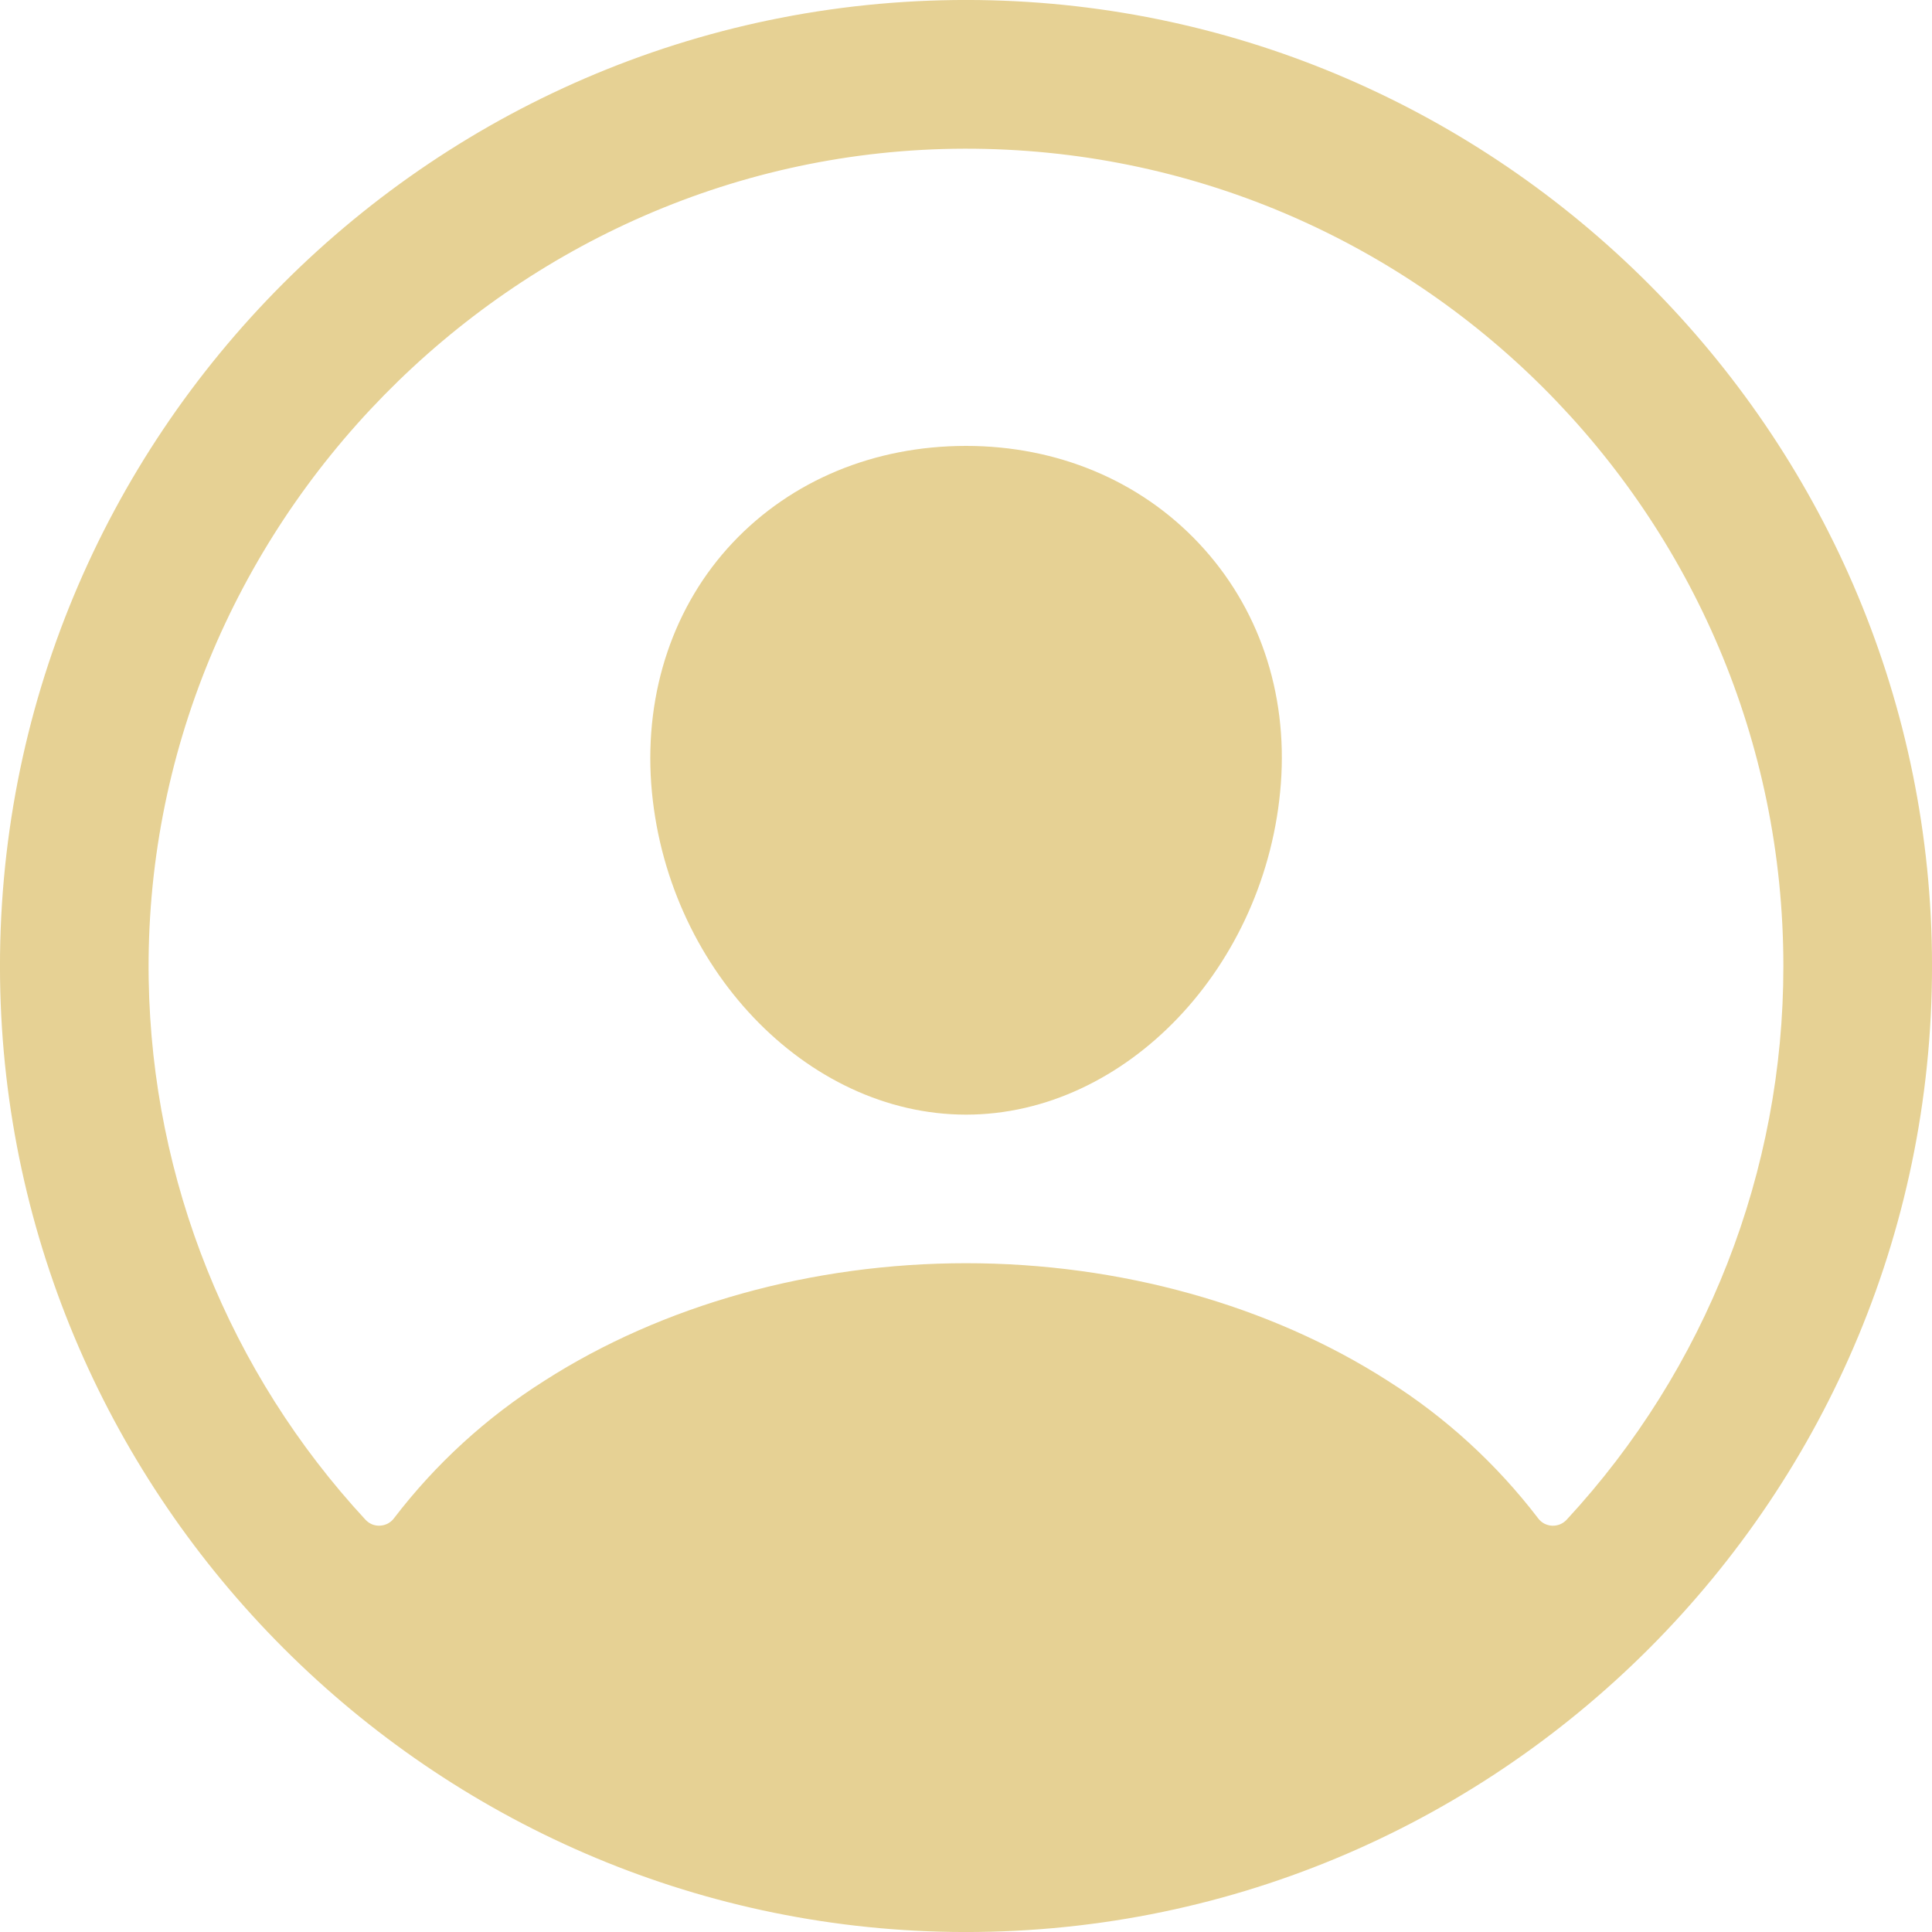
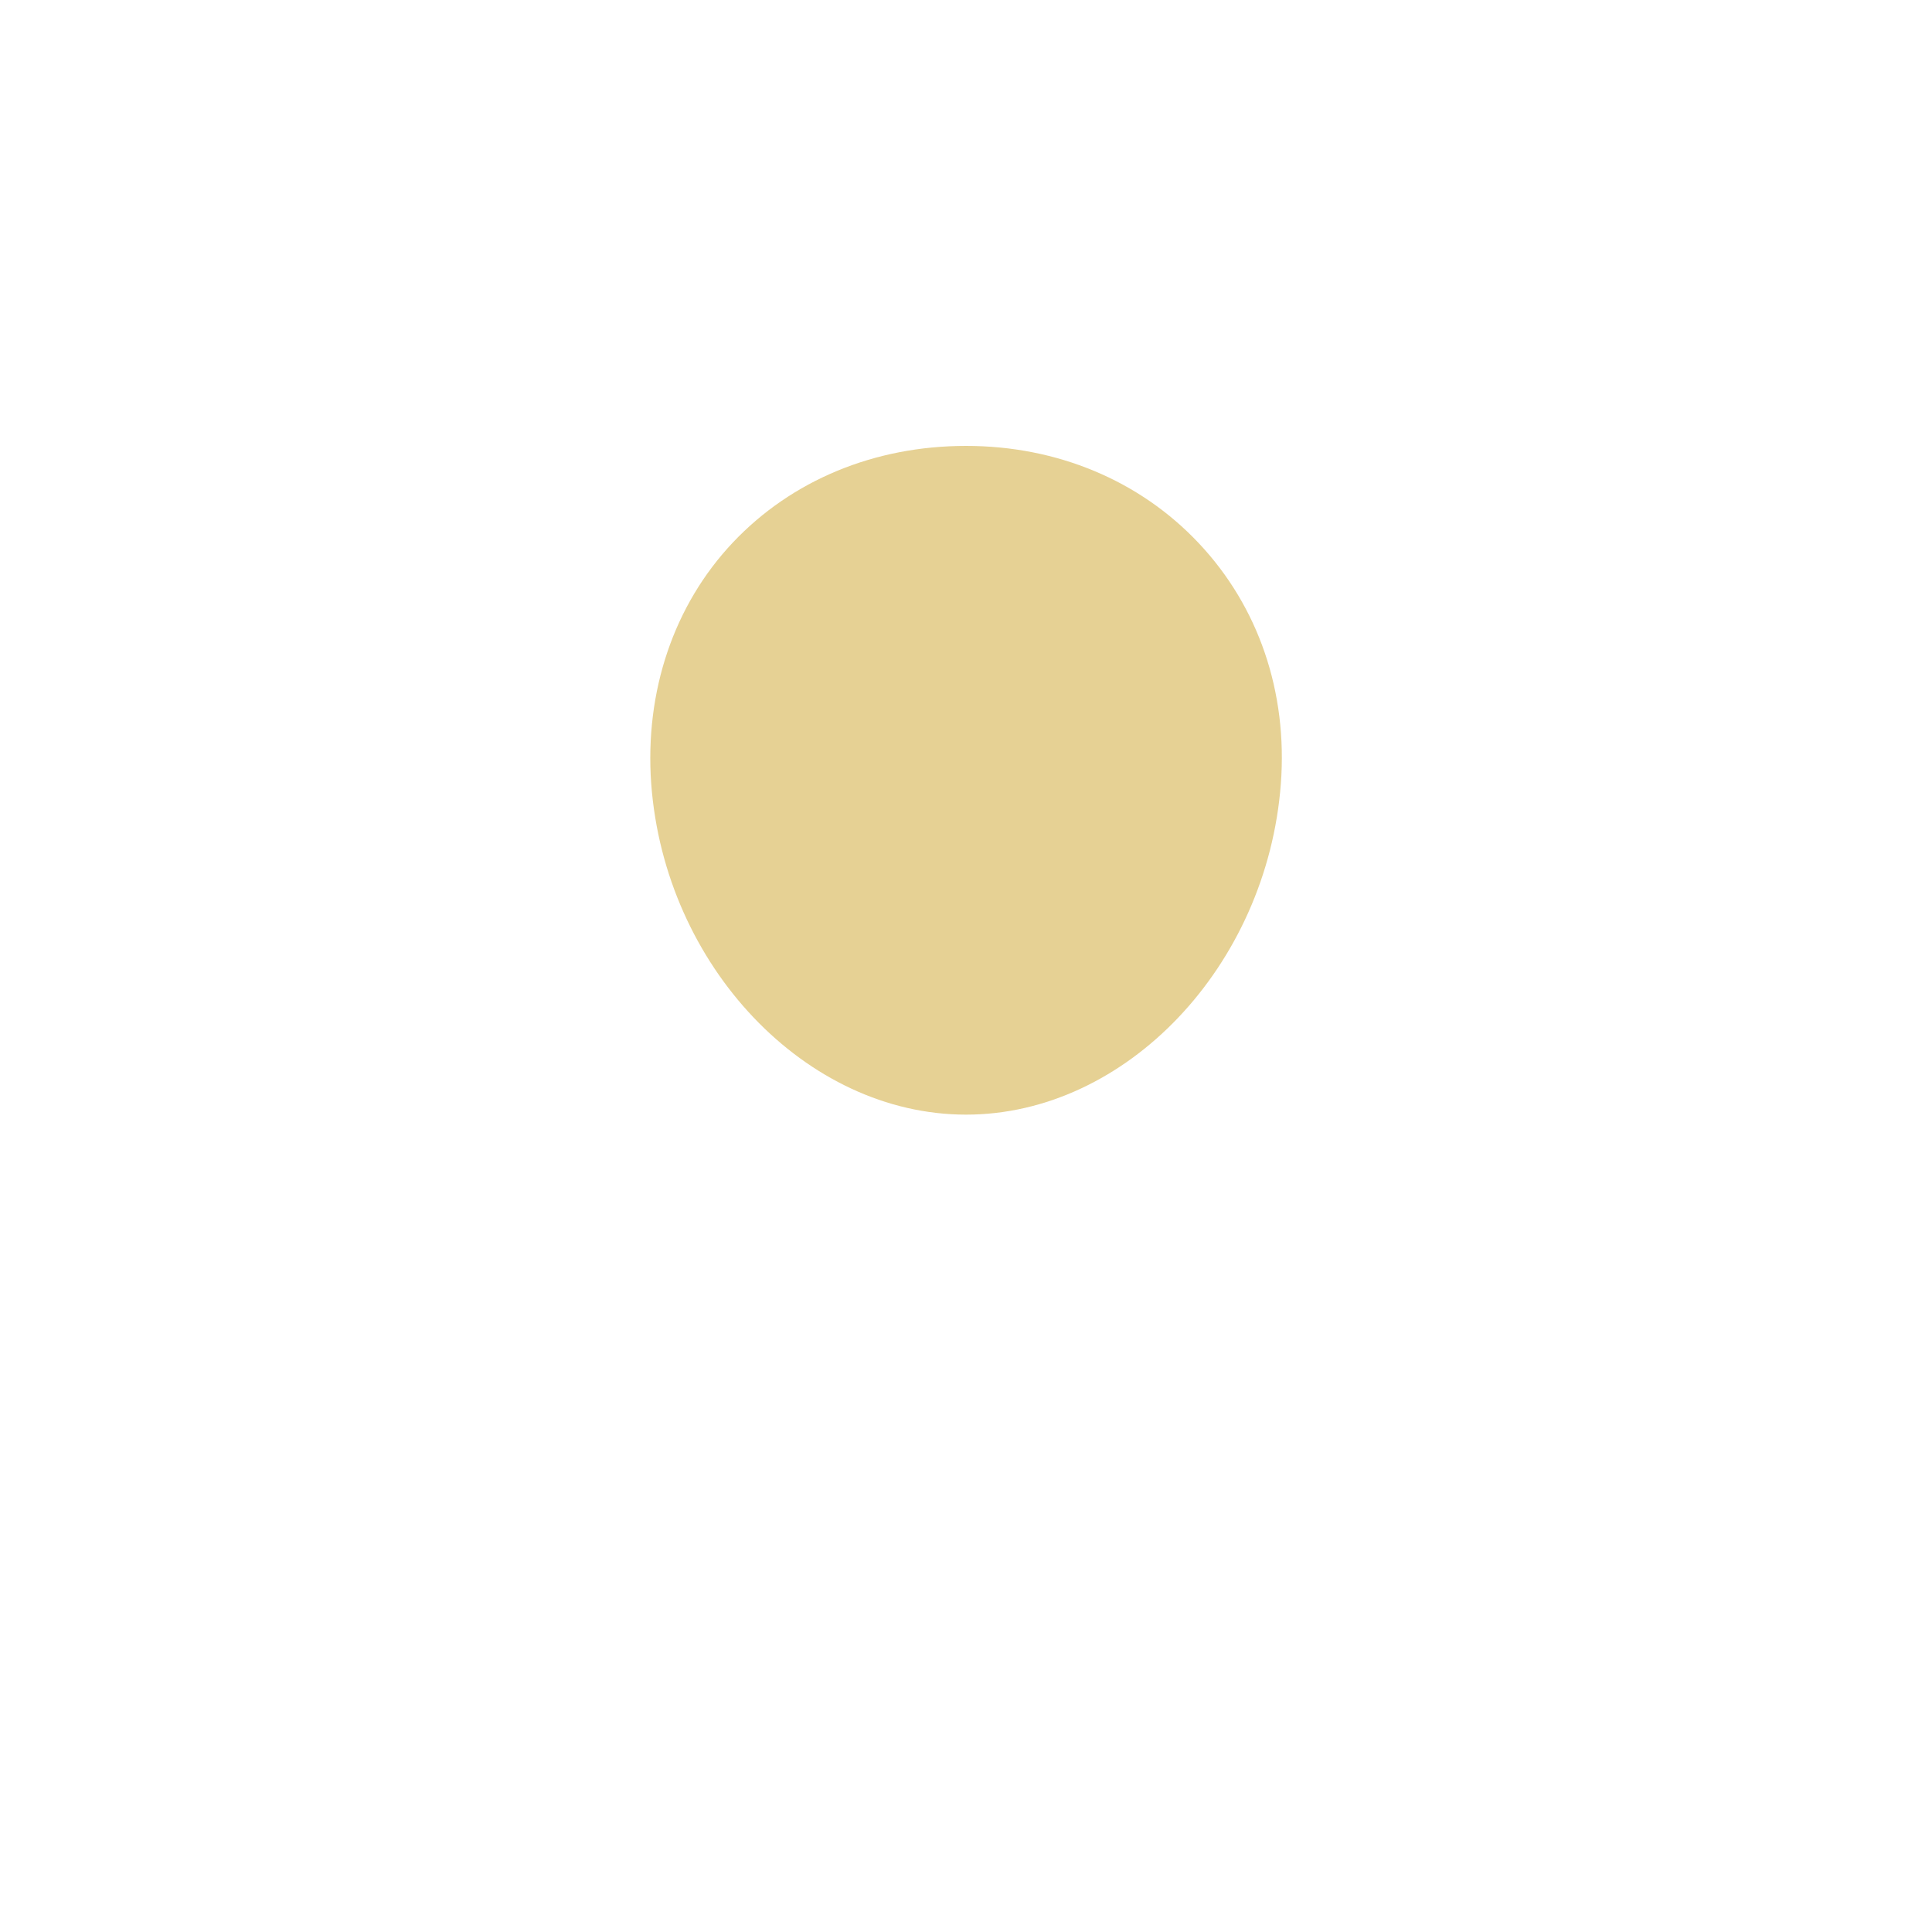
<svg xmlns="http://www.w3.org/2000/svg" width="30" height="30" viewBox="0 0 30 30" fill="none">
-   <path d="M15.21 0.001C6.774 -0.113 -0.113 6.774 0.001 15.209C0.114 23.299 6.701 29.886 14.792 29.999C23.229 30.114 30.114 23.228 29.999 14.792C29.887 6.701 23.3 0.114 15.21 0.001ZM24.326 23.599C24.297 23.63 24.262 23.654 24.223 23.67C24.184 23.686 24.142 23.693 24.099 23.691C24.057 23.689 24.016 23.677 23.979 23.658C23.941 23.638 23.909 23.61 23.884 23.576C23.238 22.732 22.449 22.009 21.551 21.442C19.715 20.264 17.388 19.615 15.001 19.615C12.613 19.615 10.287 20.264 8.451 21.442C7.553 22.009 6.763 22.732 6.118 23.575C6.093 23.609 6.06 23.637 6.023 23.657C5.985 23.677 5.944 23.688 5.902 23.69C5.86 23.693 5.817 23.686 5.778 23.67C5.739 23.654 5.704 23.629 5.675 23.598C3.559 21.314 2.361 18.329 2.309 15.216C2.191 8.199 7.95 2.326 14.97 2.309C21.99 2.292 27.692 7.992 27.692 15C27.695 18.188 26.492 21.26 24.326 23.599Z" fill="#E6D194" />
  <path d="M15.001 6.924C13.578 6.924 12.293 7.457 11.379 8.425C10.465 9.394 10.009 10.733 10.112 12.17C10.321 15 12.514 17.308 15.001 17.308C17.487 17.308 19.675 15 19.889 12.17C19.996 10.747 19.543 9.42 18.614 8.434C17.697 7.46 16.413 6.924 15.001 6.924Z" fill="#E6D194" />
</svg>